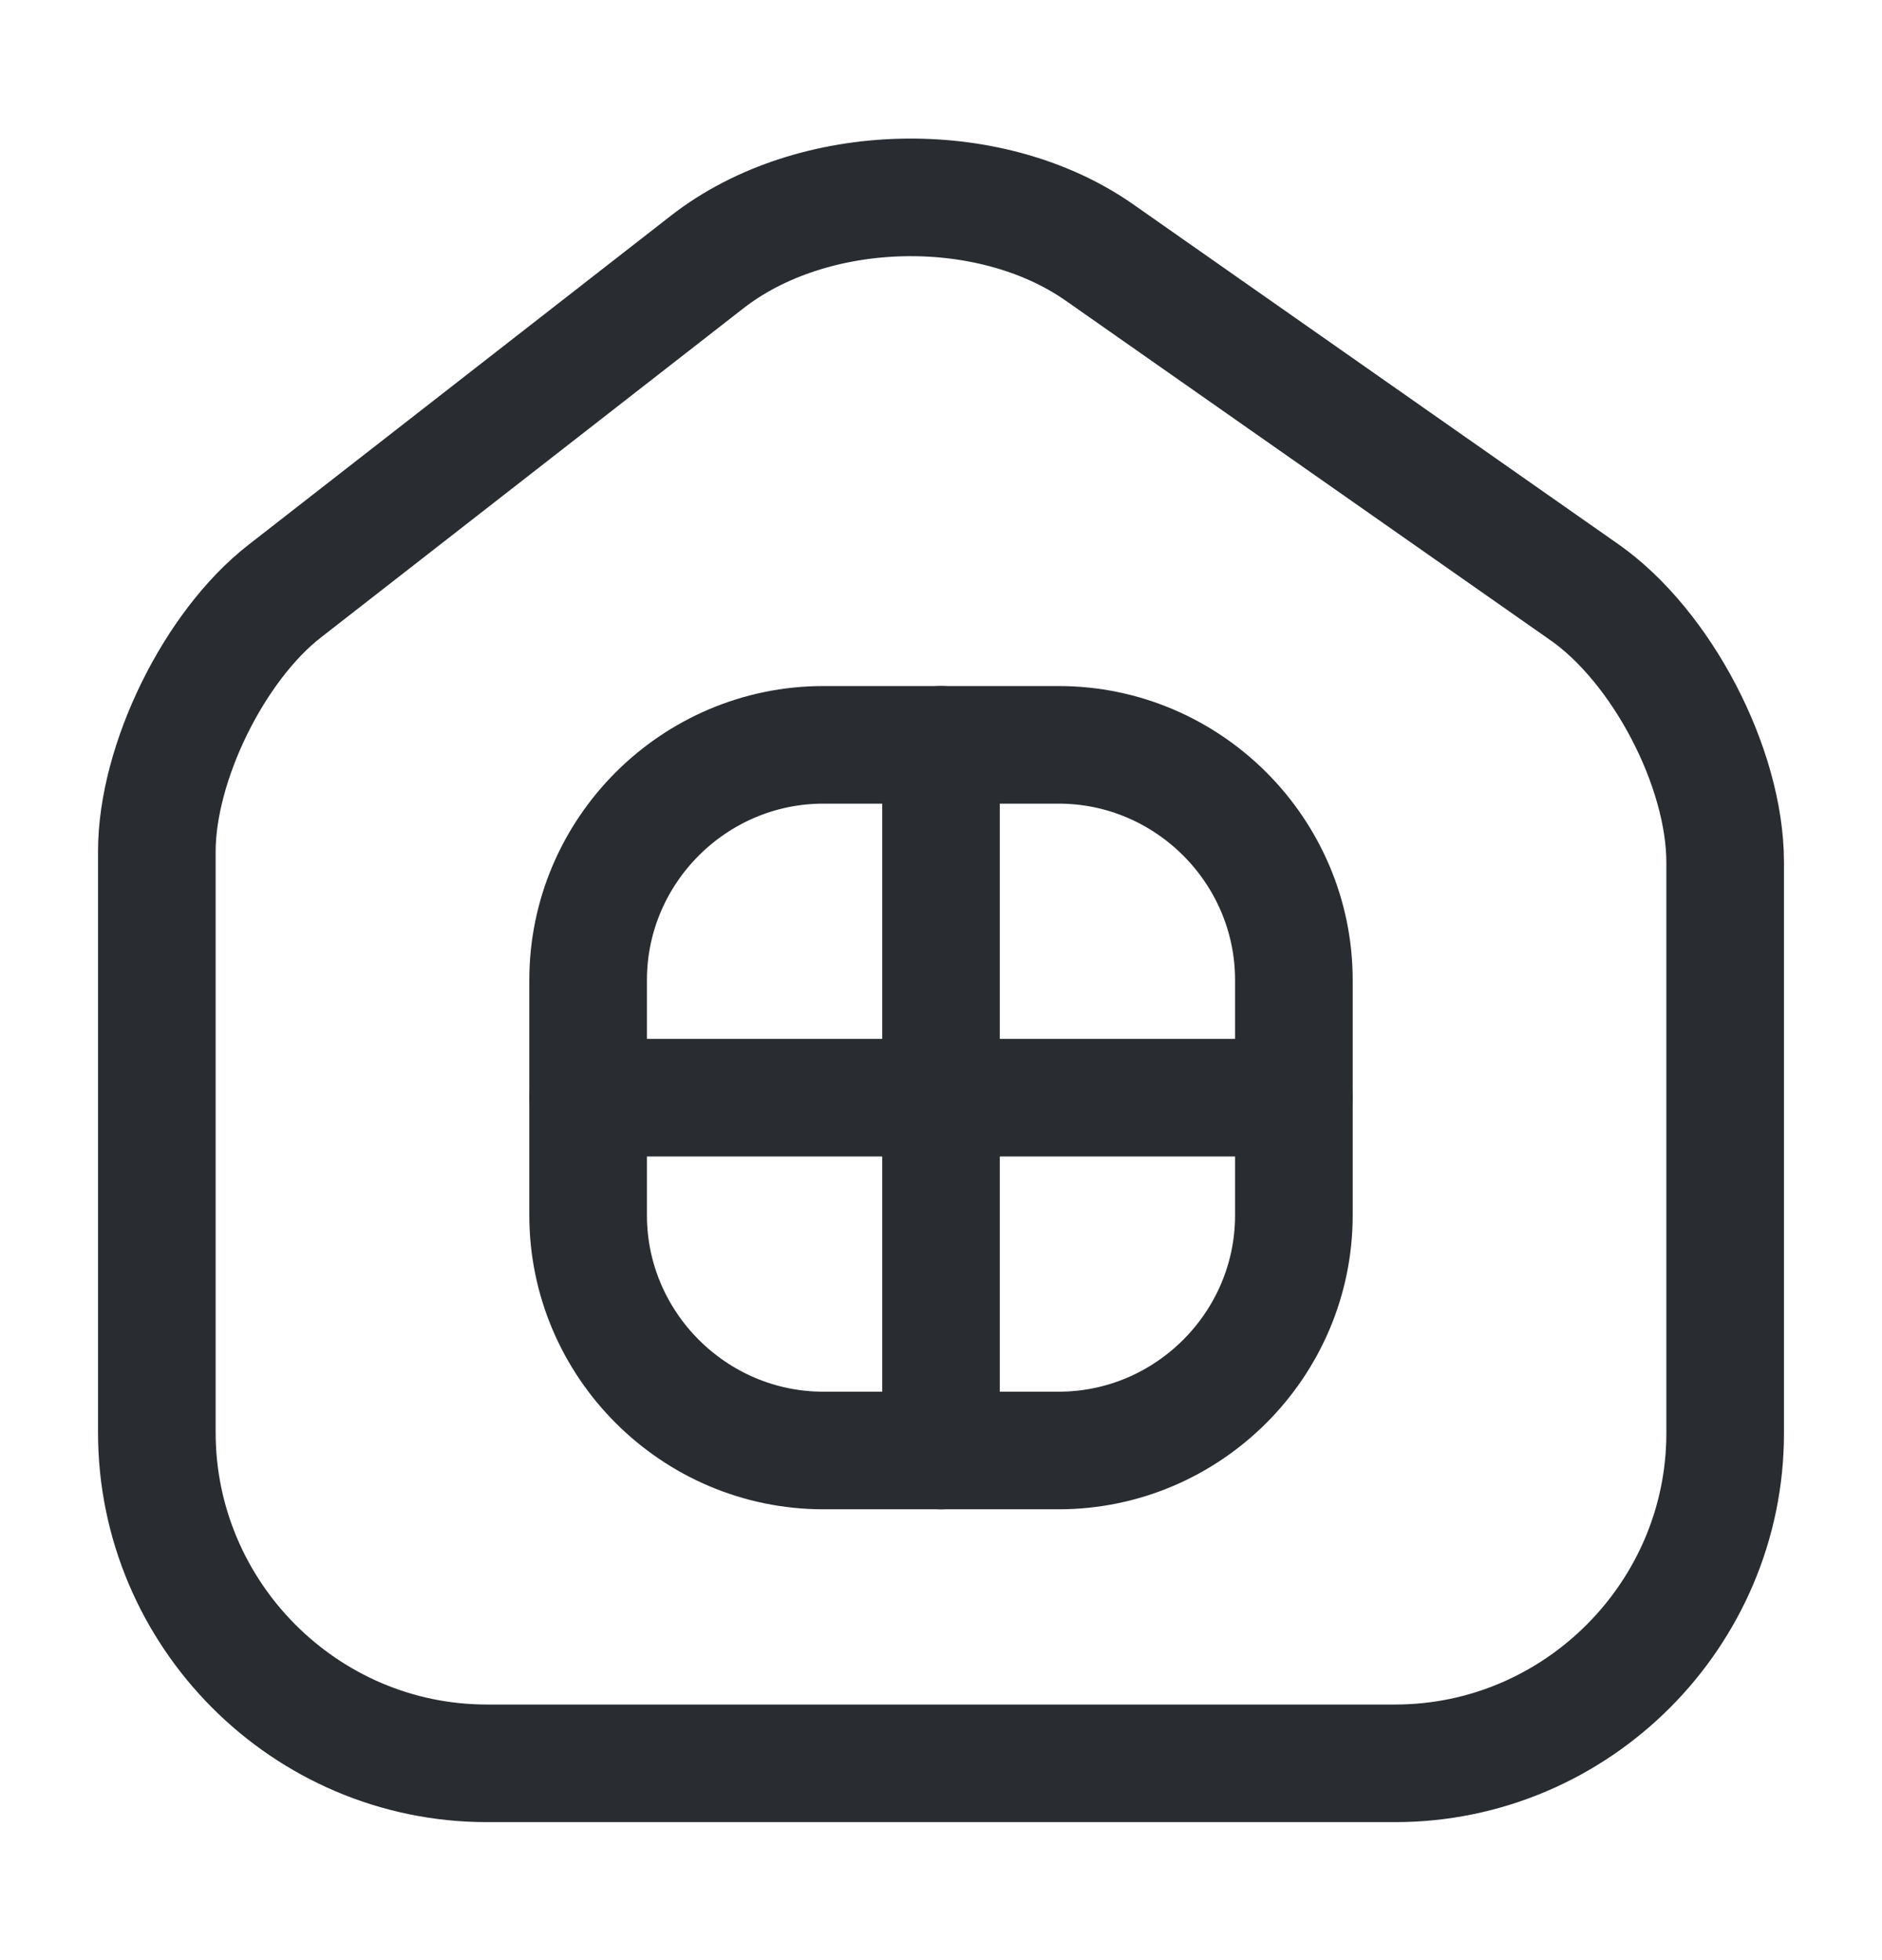
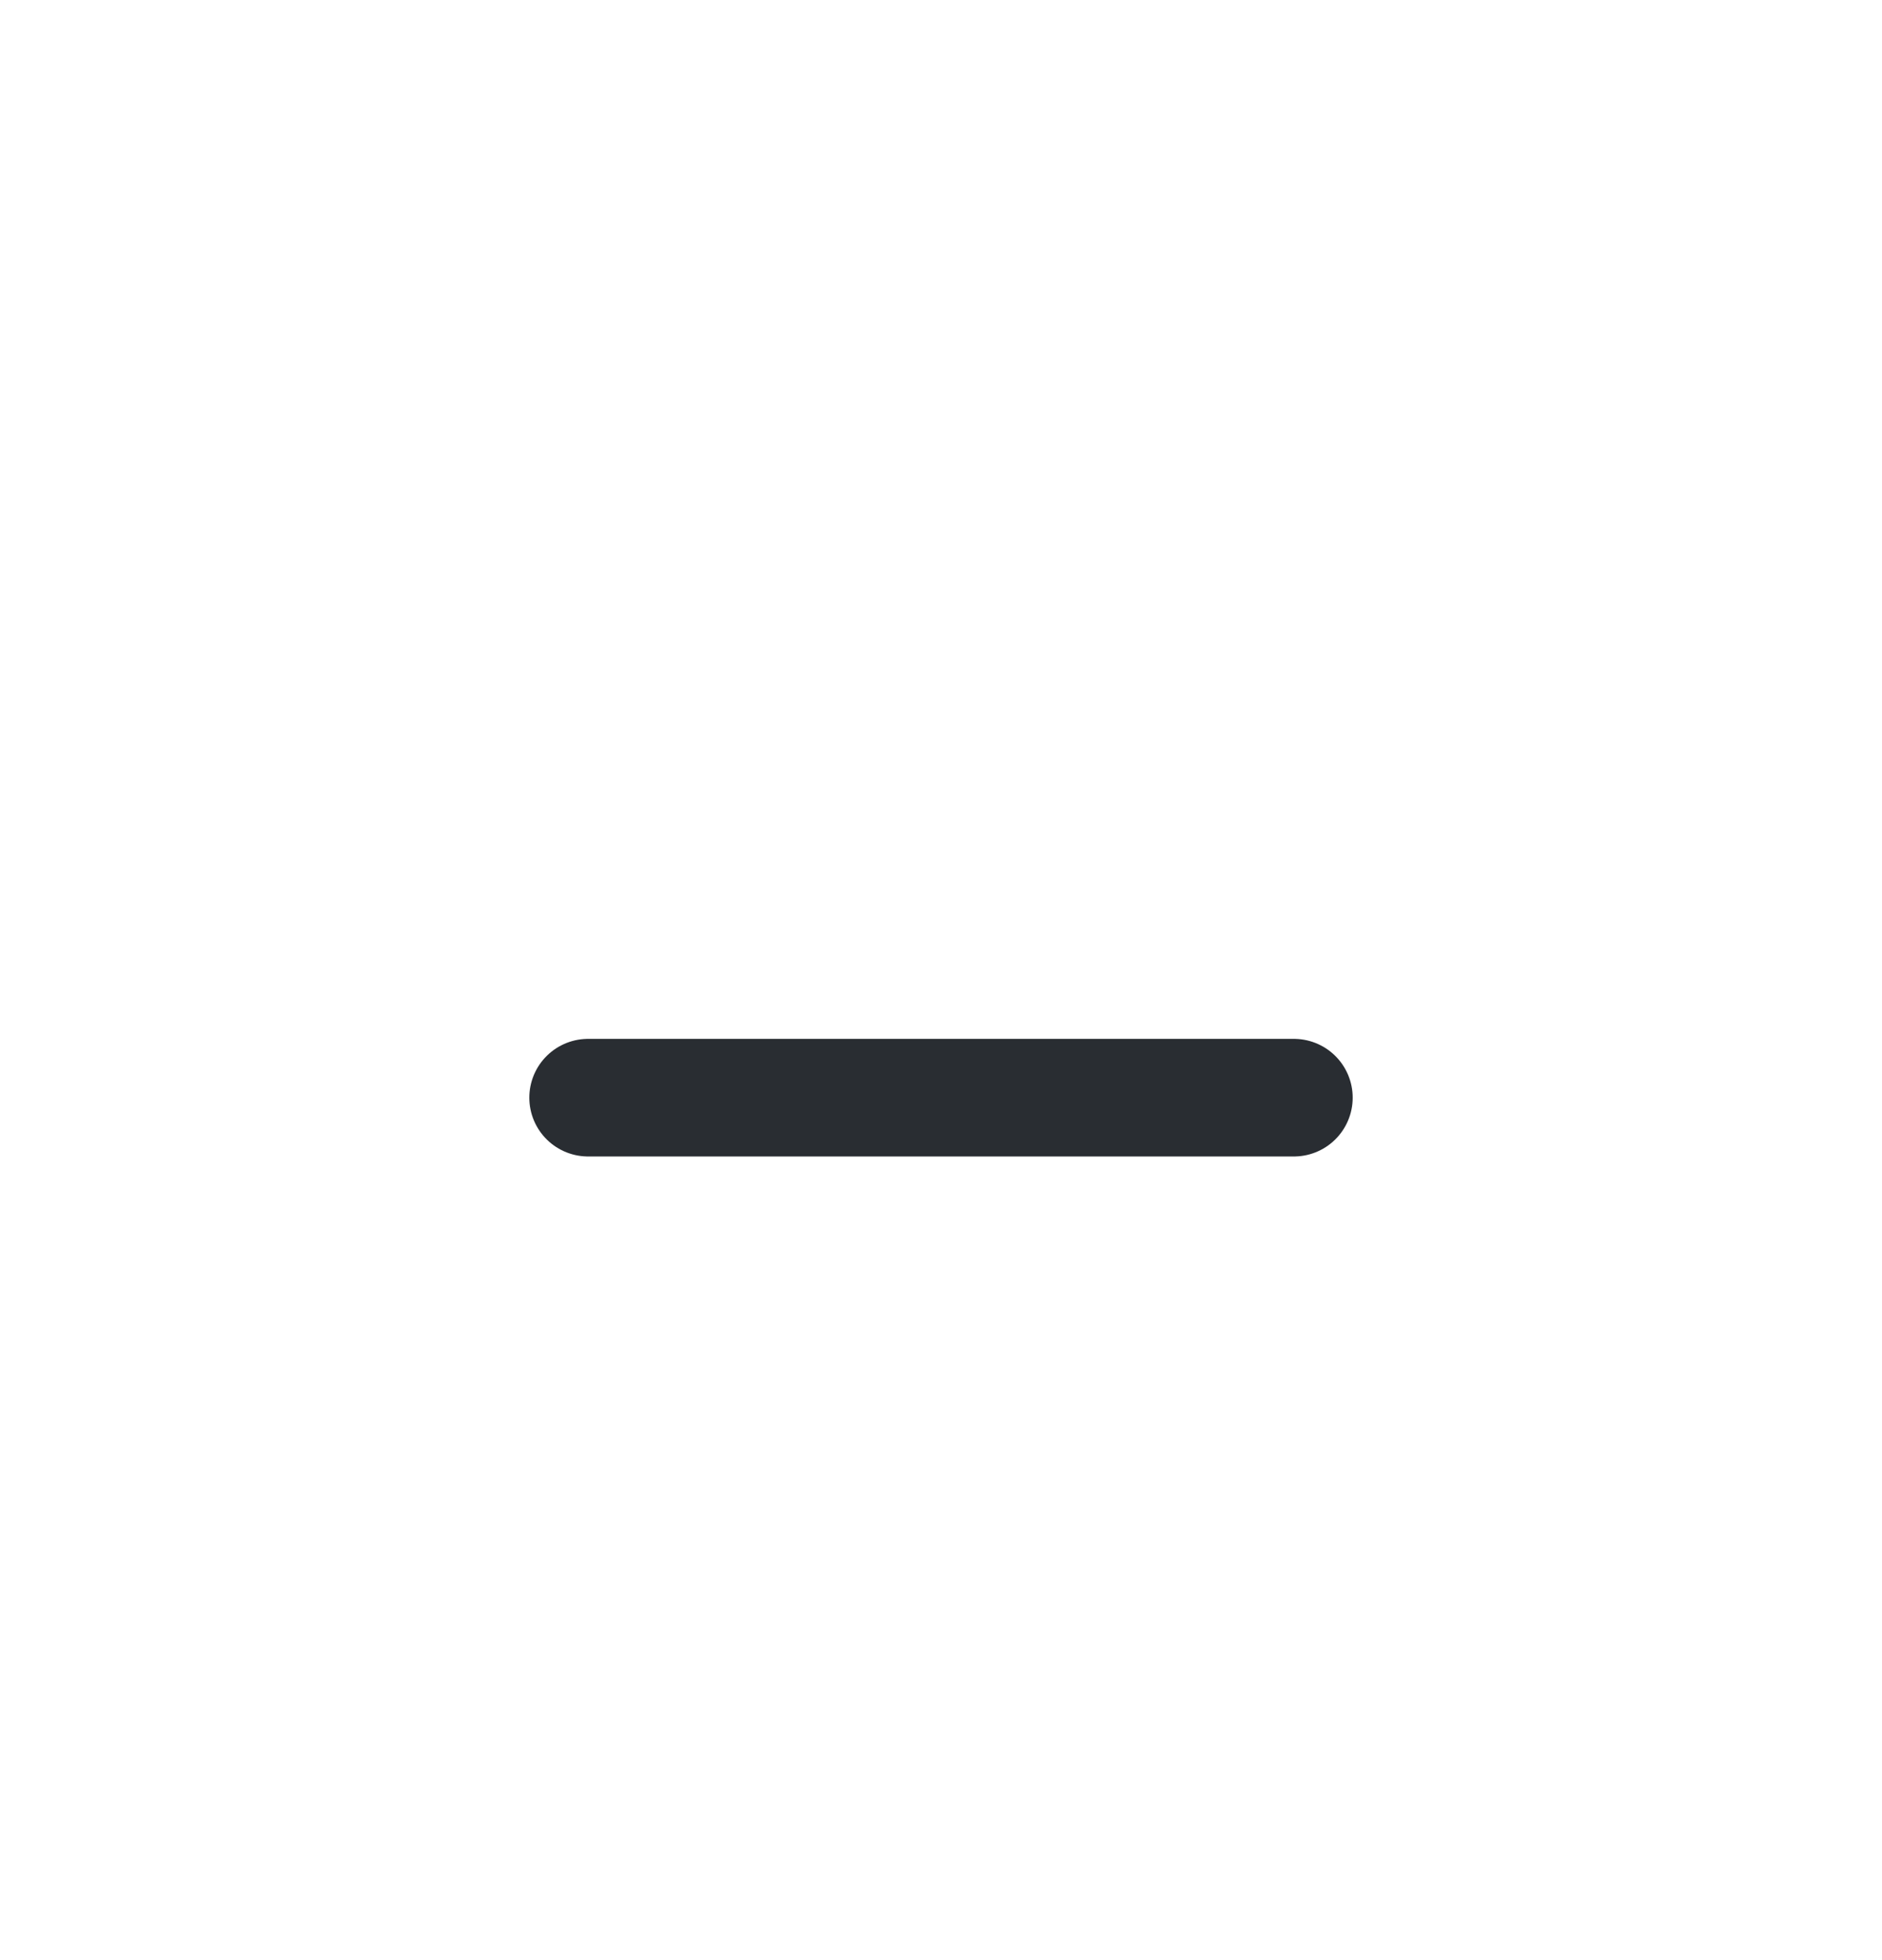
<svg xmlns="http://www.w3.org/2000/svg" width="24" height="25" viewBox="0 0 24 25" fill="none">
-   <path d="M9.02 3.34L3.63 7.54C2.73 8.24 2 9.73 2 10.86V18.27C2 20.59 3.89 22.49 6.21 22.49H17.79C20.11 22.49 22 20.59 22 18.28V11C22 9.79 21.19 8.24 20.2 7.55L14.02 3.22C12.62 2.24 10.37 2.29 9.02 3.34Z" stroke="#292D32" stroke-width="1.5" stroke-linecap="round" stroke-linejoin="round" />
-   <path d="M10.5 18.5H13.5C15.15 18.5 16.5 17.15 16.5 15.5V12.5C16.5 10.85 15.15 9.5 13.5 9.5H10.5C8.85 9.5 7.5 10.85 7.5 12.5V15.5C7.5 17.15 8.85 18.5 10.5 18.5Z" stroke="#292D32" stroke-width="1.5" stroke-linecap="round" stroke-linejoin="round" />
-   <path d="M12 9.5V18.5" stroke="#292D32" stroke-width="1.5" stroke-linecap="round" stroke-linejoin="round" />
  <path d="M7.5 14H16.5" stroke="#292D32" stroke-width="1.5" stroke-linecap="round" stroke-linejoin="round" />
</svg>